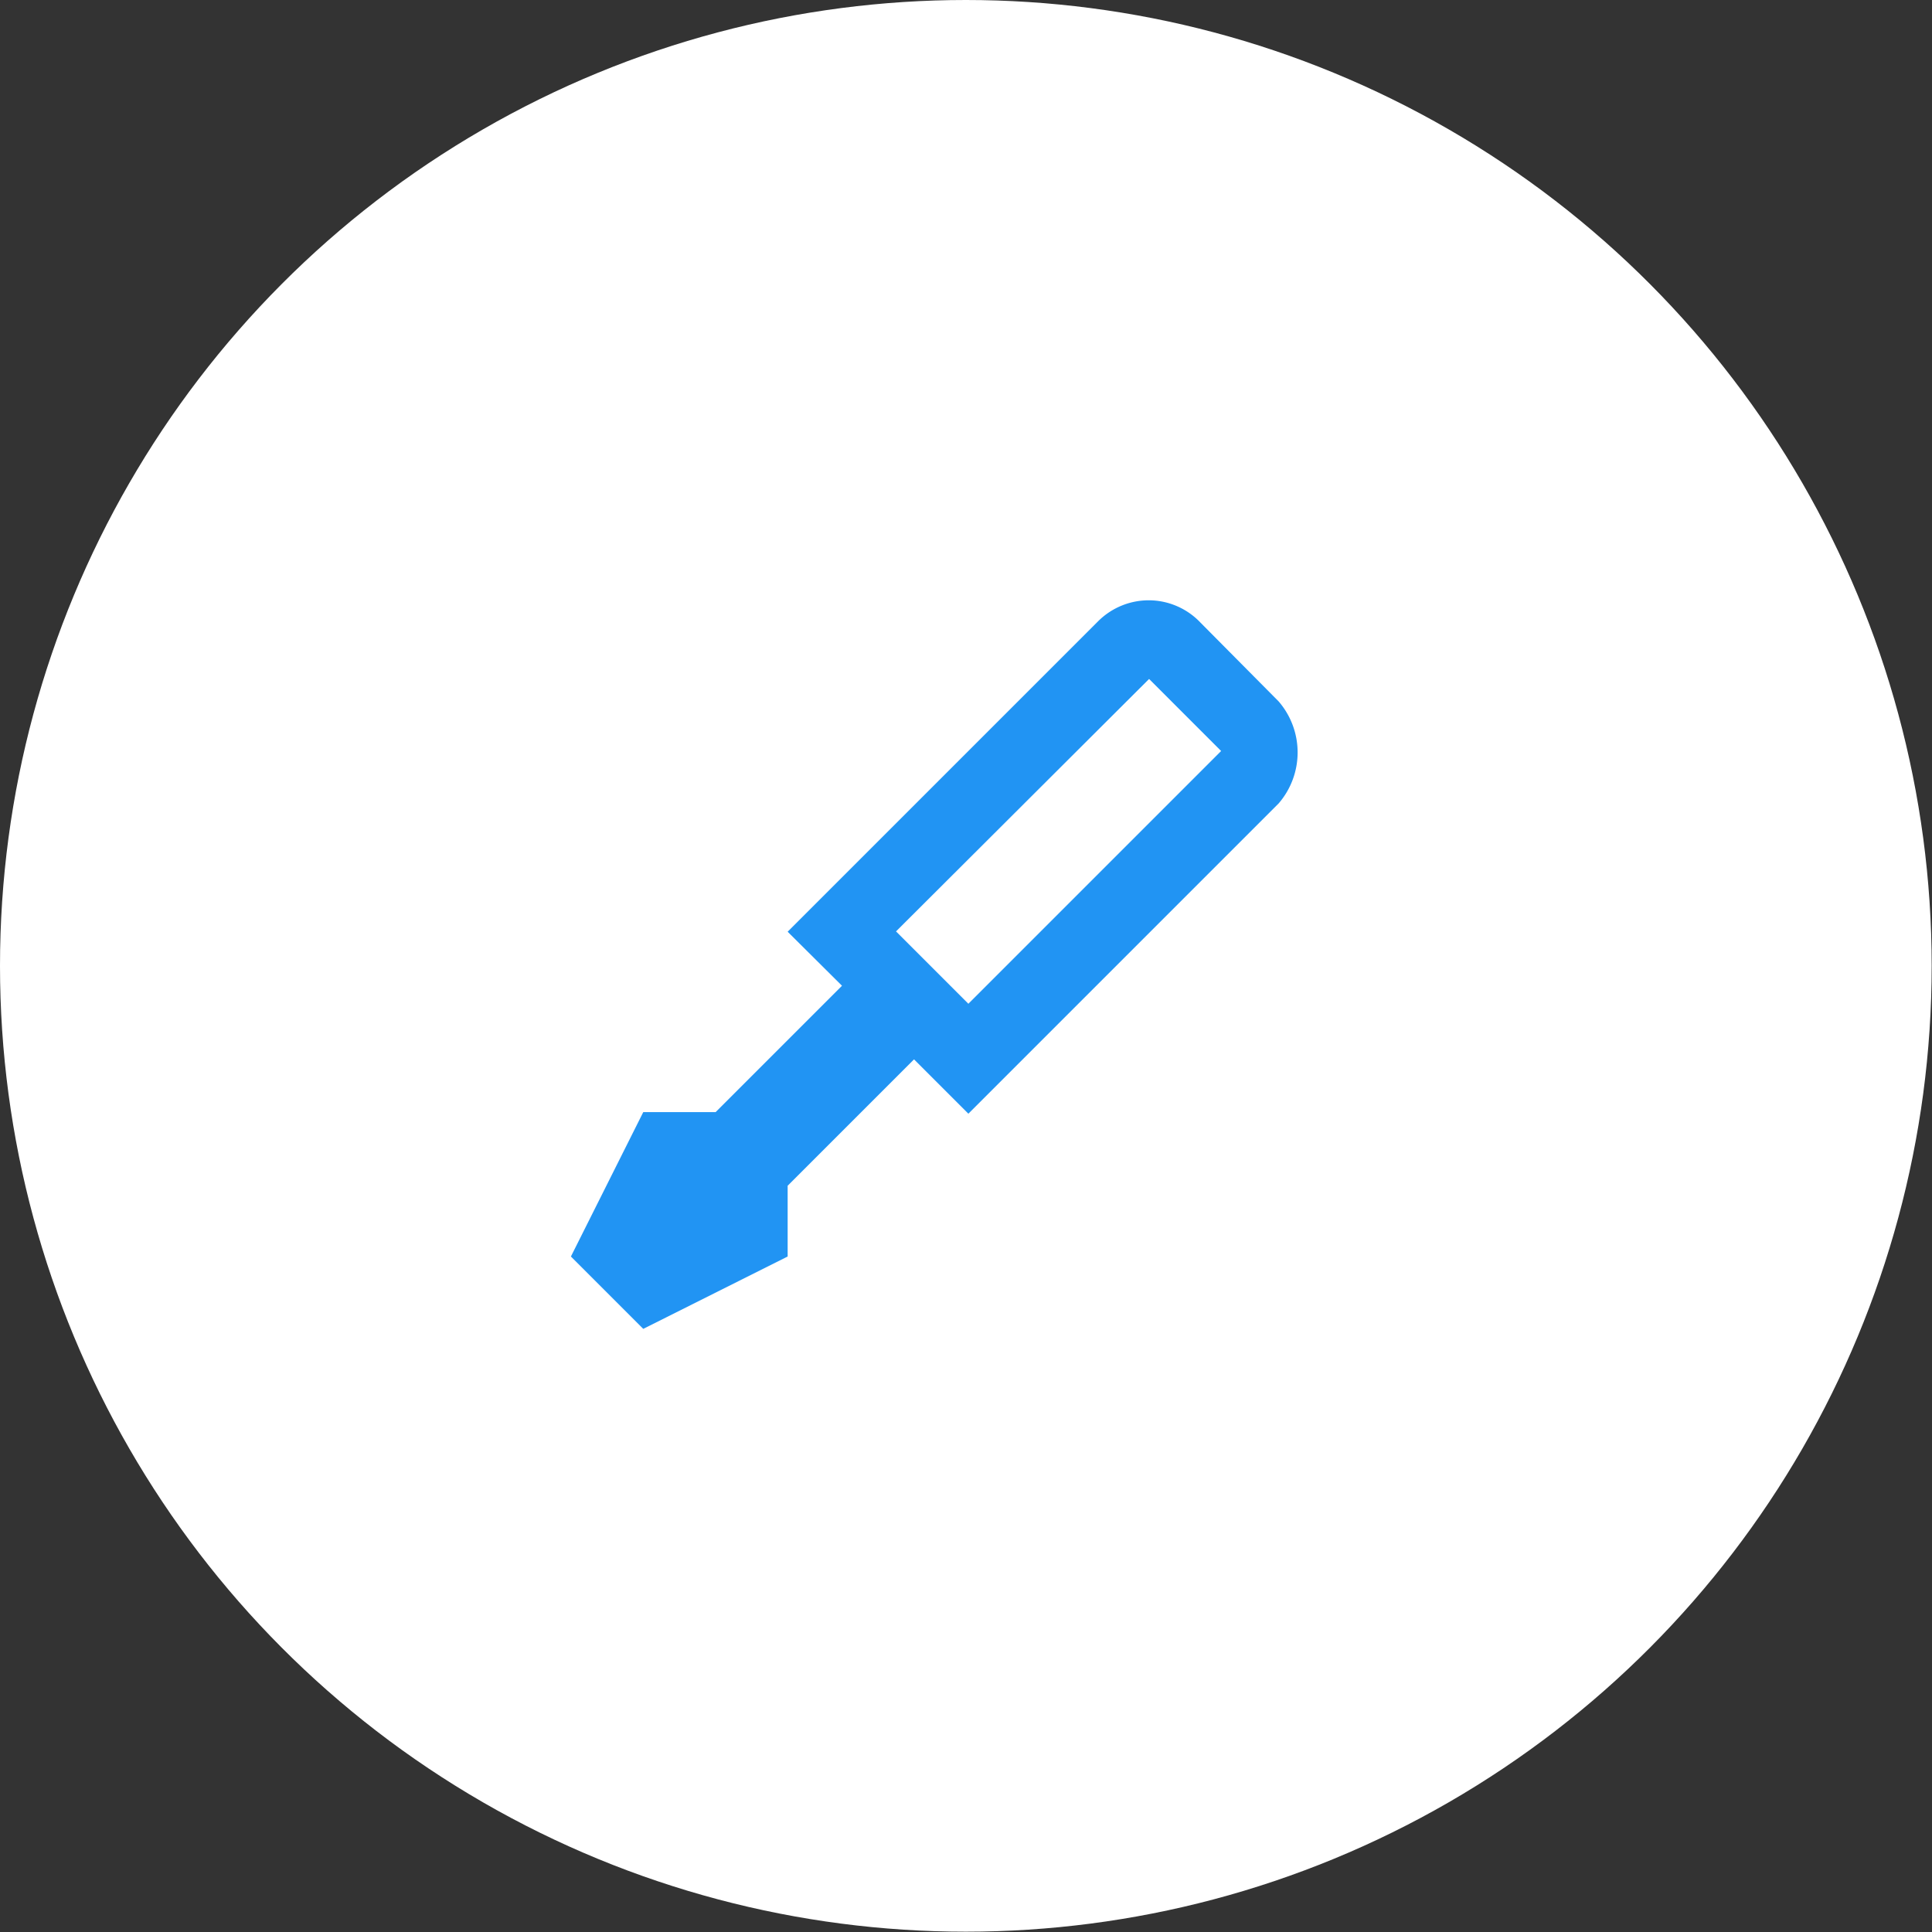
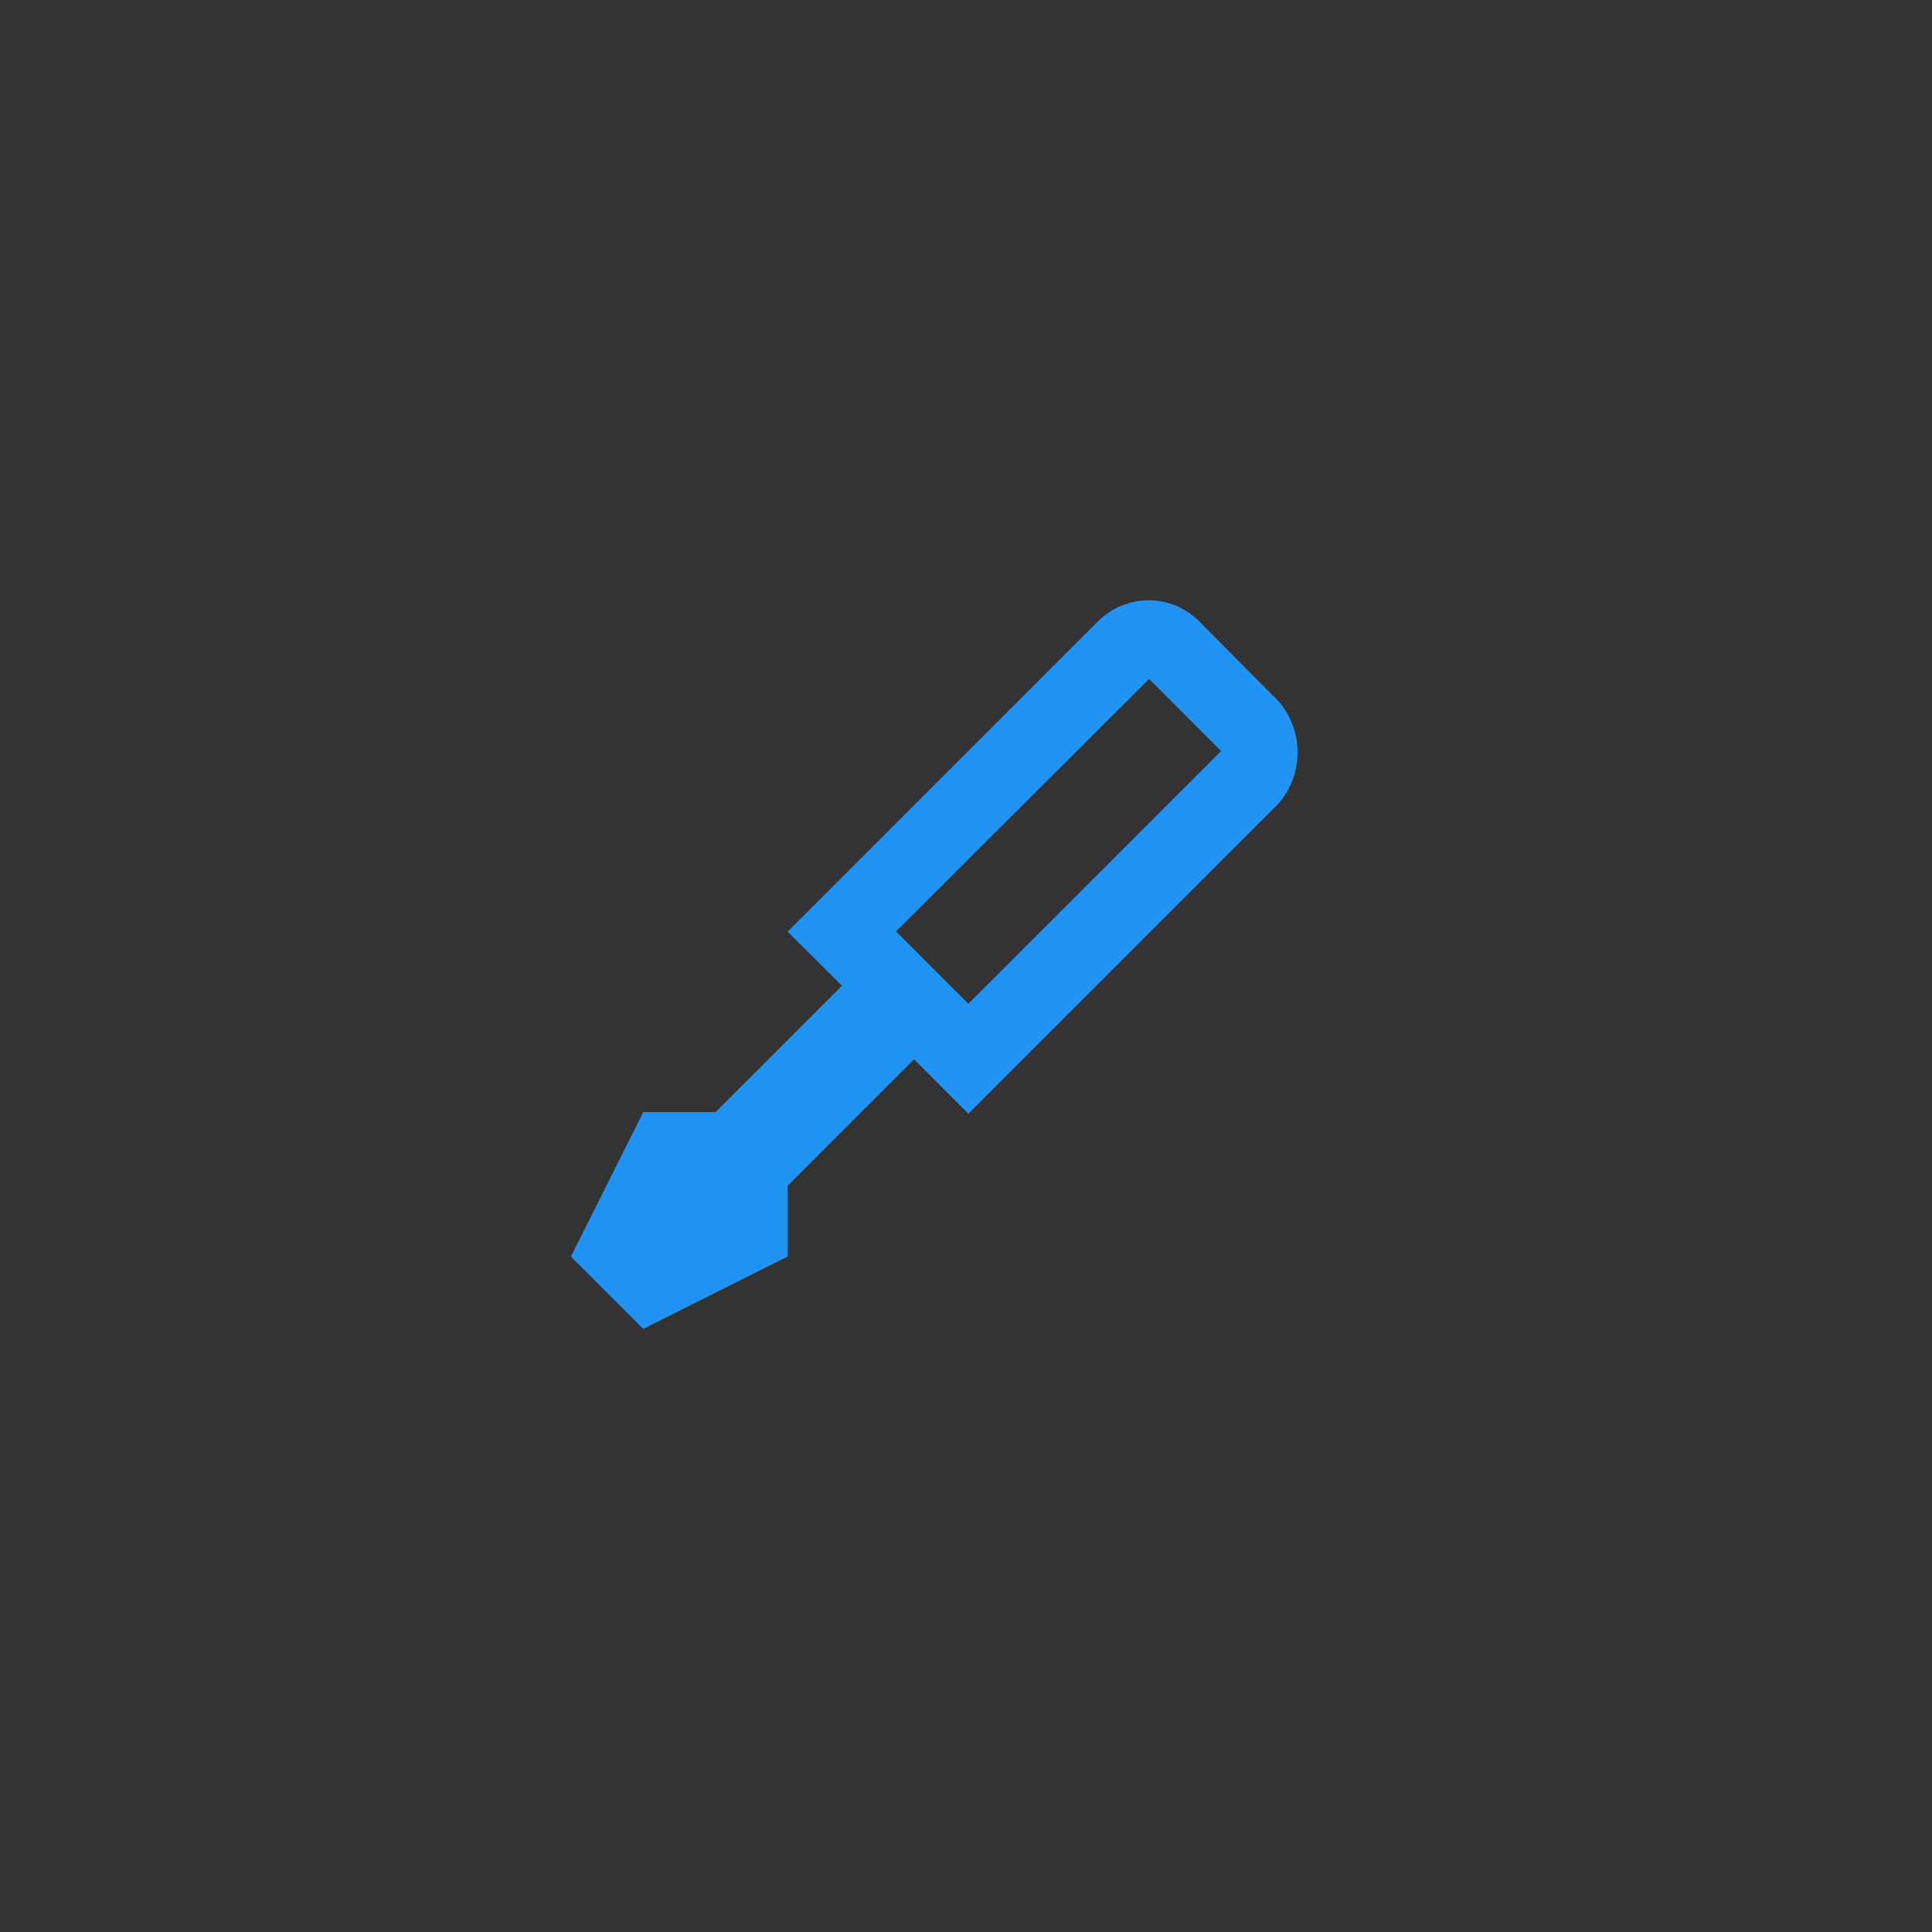
<svg xmlns="http://www.w3.org/2000/svg" viewBox="0 0 61.15 61.15">
  <rect x="0" y="0" width="61.15" height="61.15" fill="#333333" stroke="none" />
  <defs>
    <style>.cls-1{fill:#fff;}.cls-2{fill:#2194f3;}</style>
  </defs>
  <title>Risorsa 93supporto</title>
  <g id="Livello_2" data-name="Livello 2">
    <g id="Livello_1-2" data-name="Livello 1">
-       <circle class="cls-1" cx="30.57" cy="30.57" r="30.57" />
      <path class="cls-2" d="M36.37,19a2.27,2.27,0,0,0-1.62.67l-9.82,9.82,1.72,1.71-4,4H20.36l-2.29,4.57,2.29,2.29,4.57-2.29V37.53l4-4,1.72,1.72,9.82-9.82a2.47,2.47,0,0,0,0-3.23L38,19.71A2.26,2.26,0,0,0,36.37,19Zm0,2.49,2.28,2.28-8,8-2.29-2.29Z" />
    </g>
  </g>
</svg>